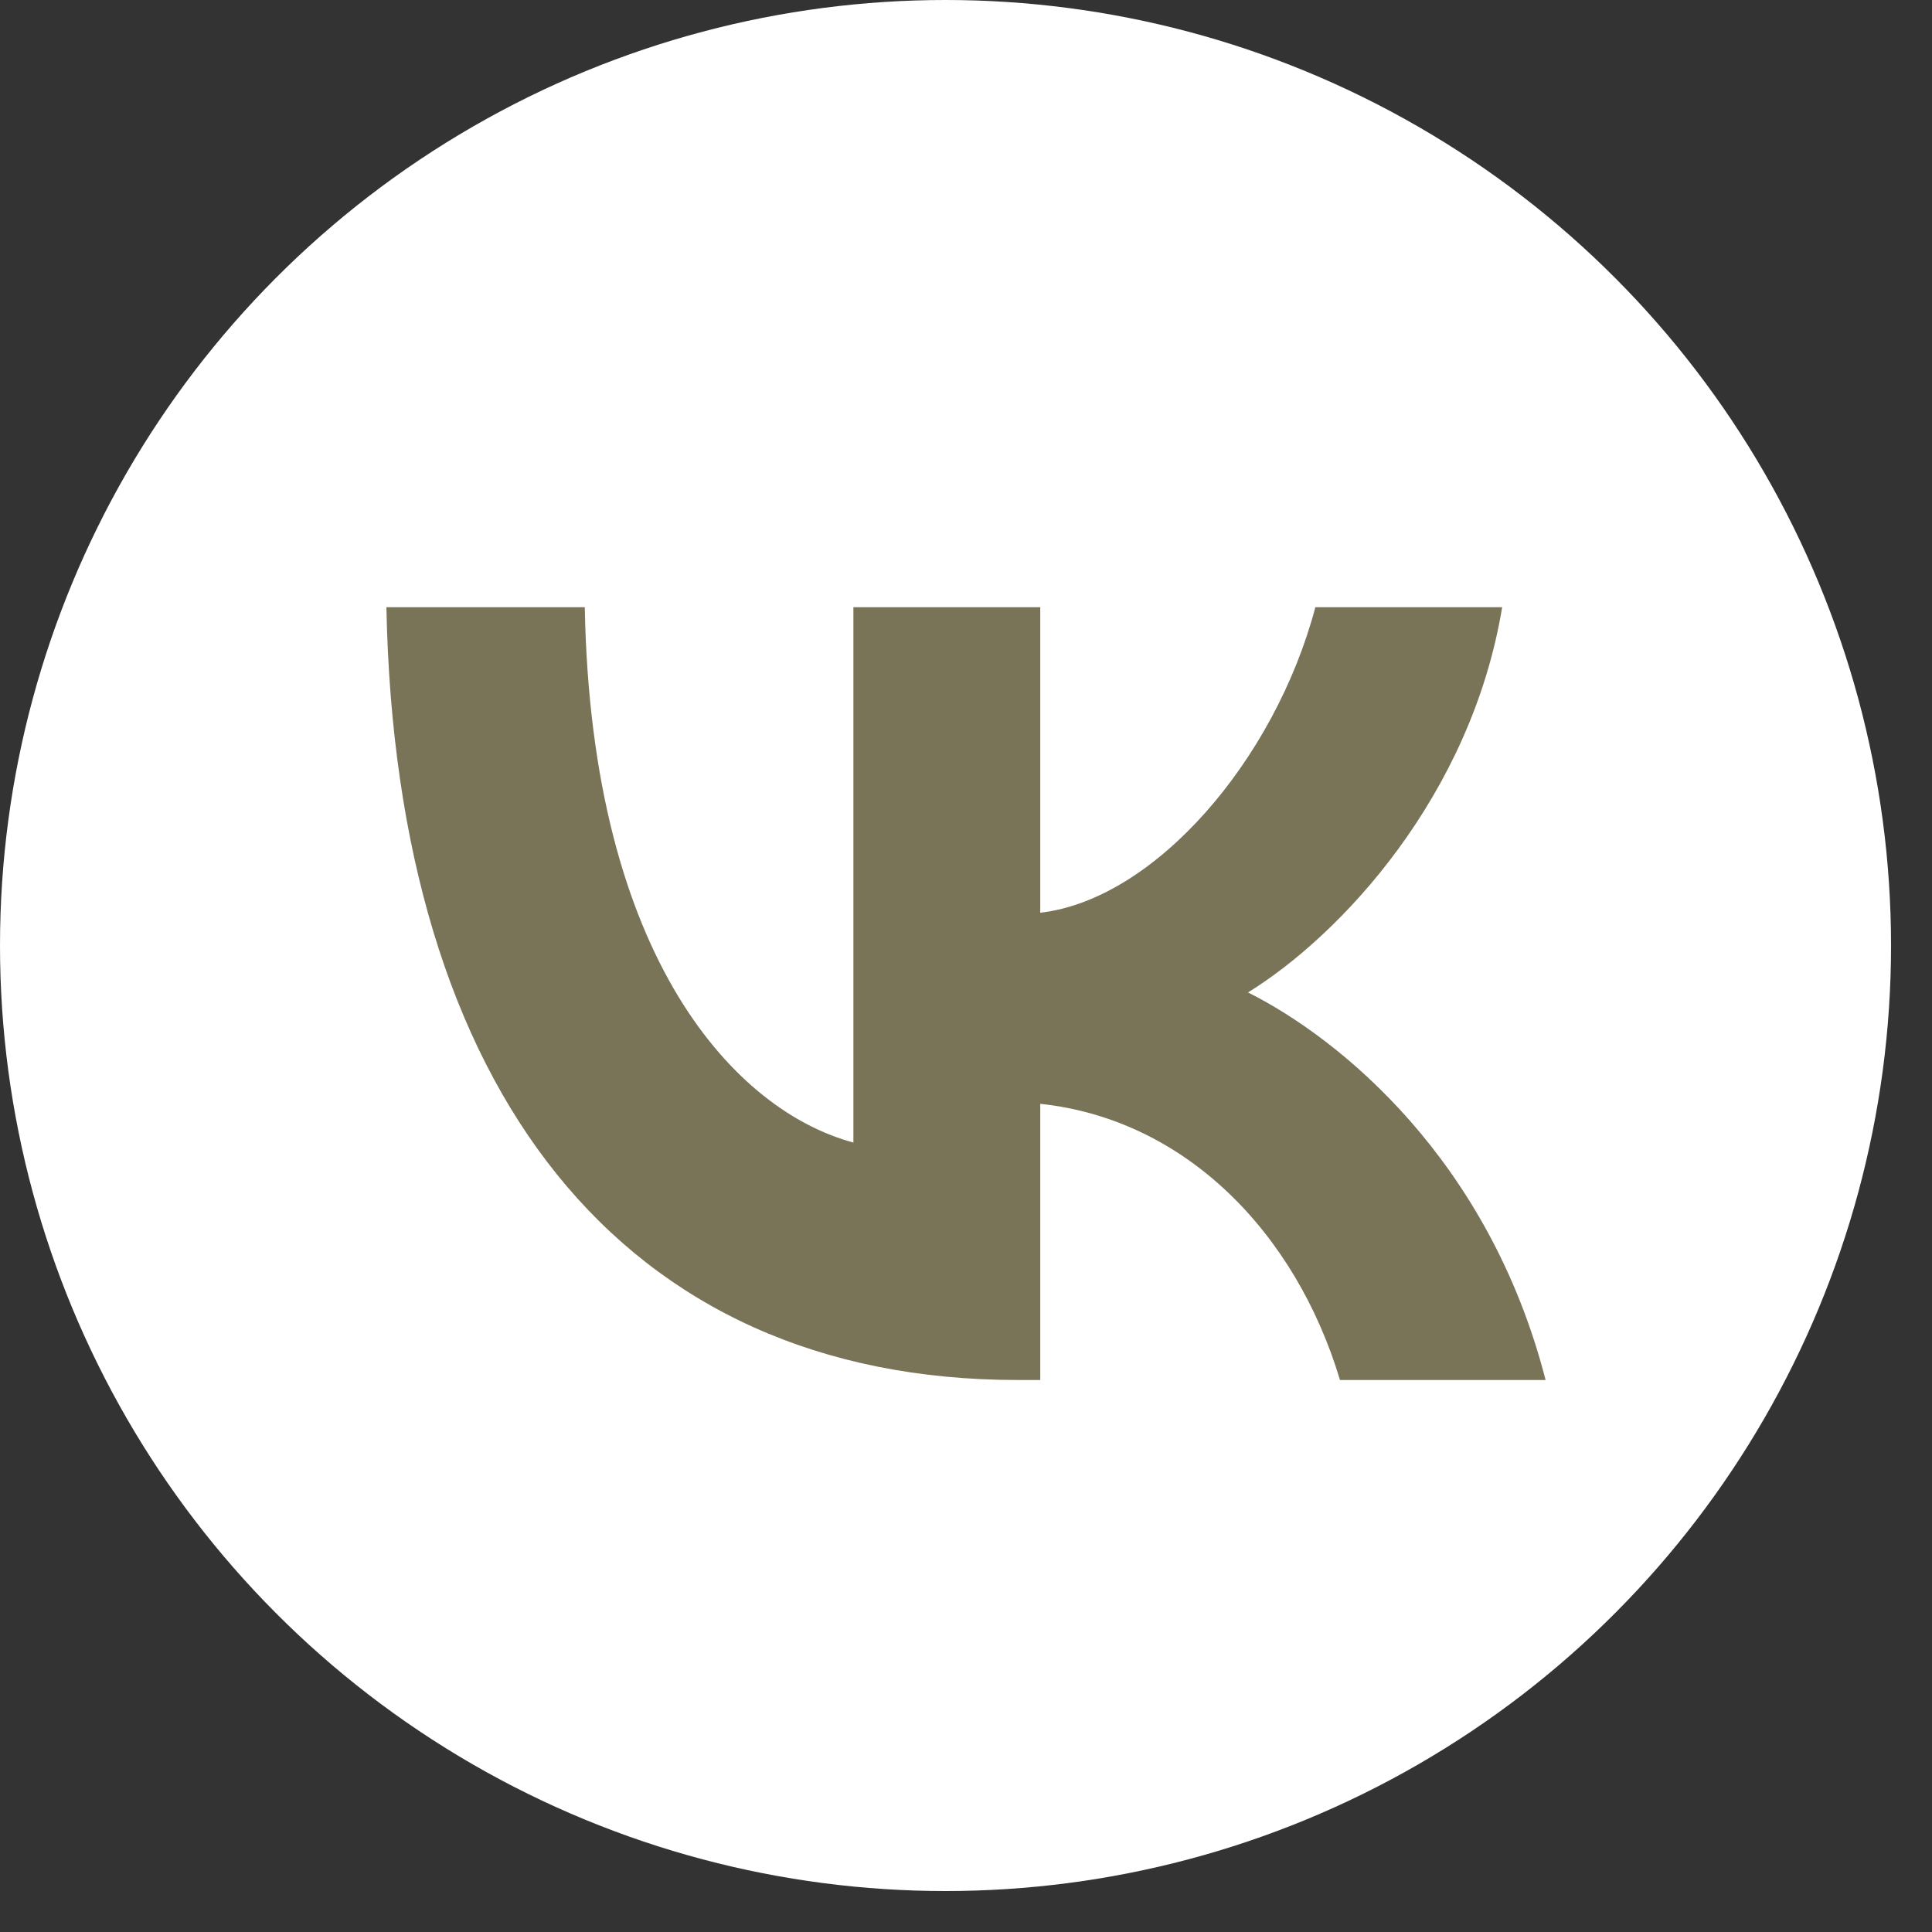
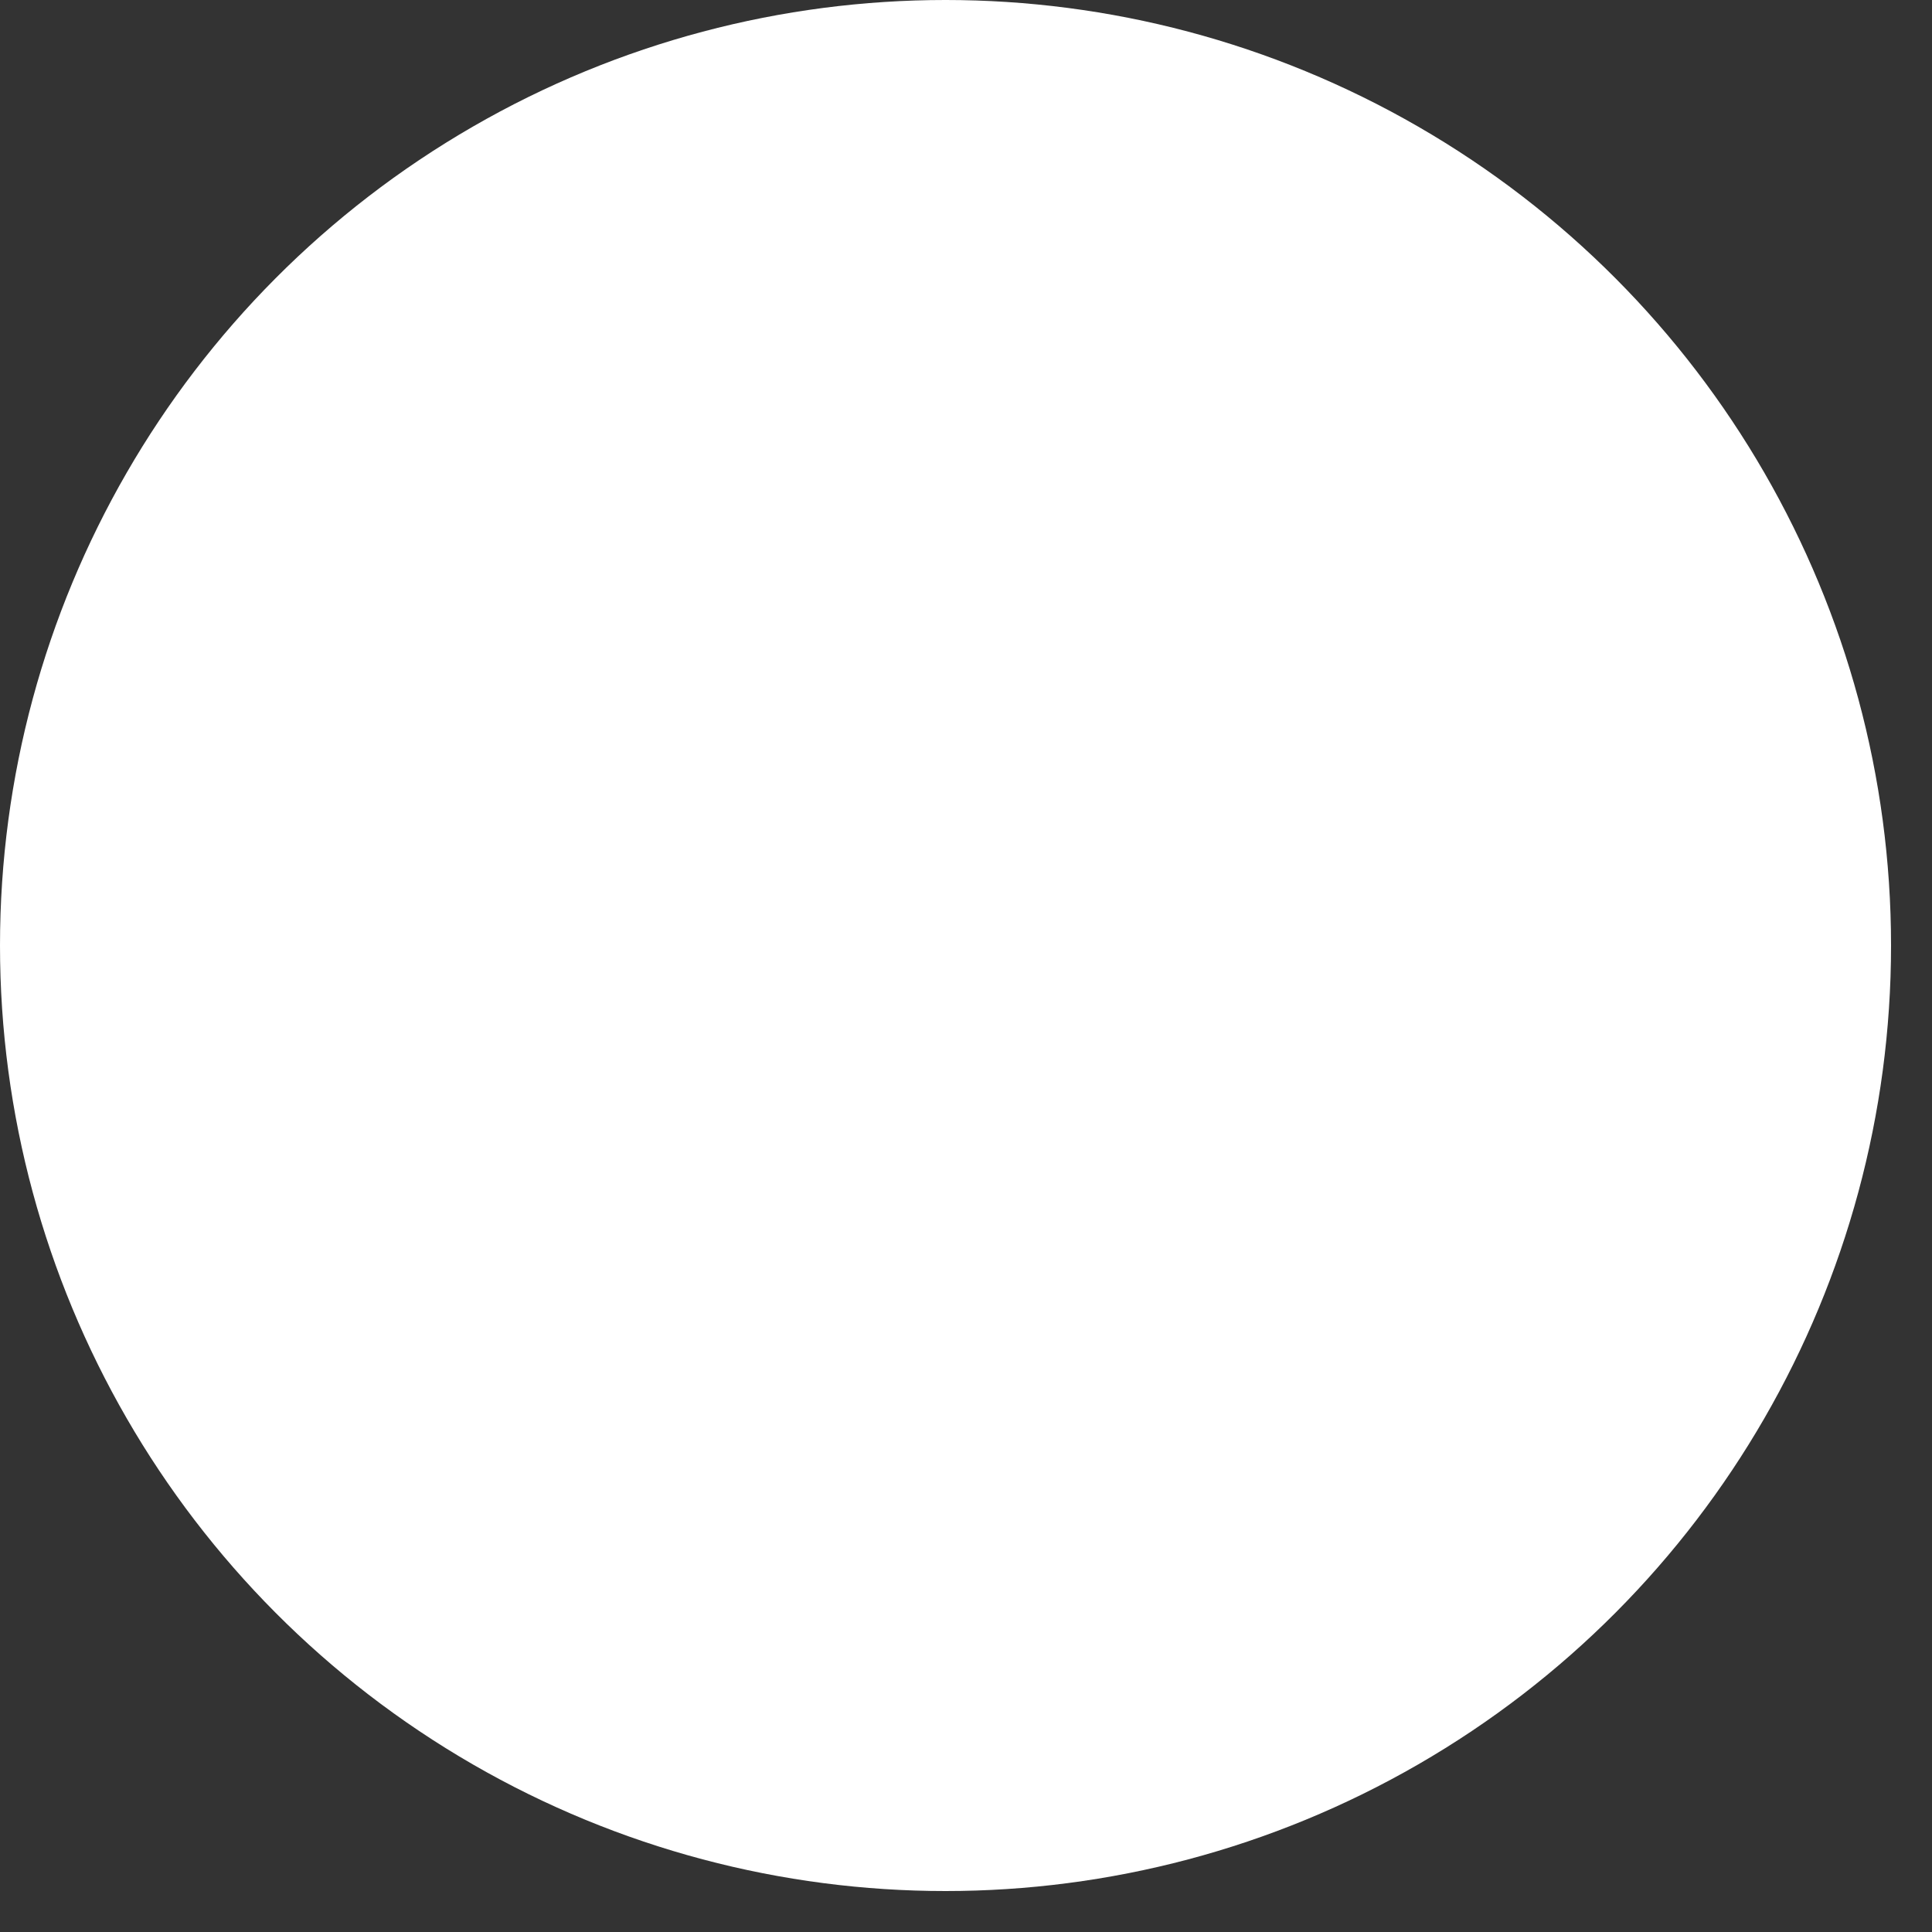
<svg xmlns="http://www.w3.org/2000/svg" width="35" height="35" viewBox="0 0 35 35" fill="none">
  <rect x="0" y="0" width="35" height="35" fill="#333333" stroke="none" />
  <circle cx="17.129" cy="17.129" r="17.129" fill="white" />
-   <path d="M18.438 25C11.263 25 7.171 19.745 7 11H10.594C10.712 17.418 13.362 20.137 15.46 20.698V11H18.845V16.535C20.917 16.297 23.094 13.775 23.829 11H27.213C26.649 14.419 24.288 16.942 22.609 17.979C24.288 18.82 26.977 21.02 28 25H24.275C23.475 22.337 21.481 20.277 18.845 19.997V25H18.438Z" fill="#797457" />
</svg>